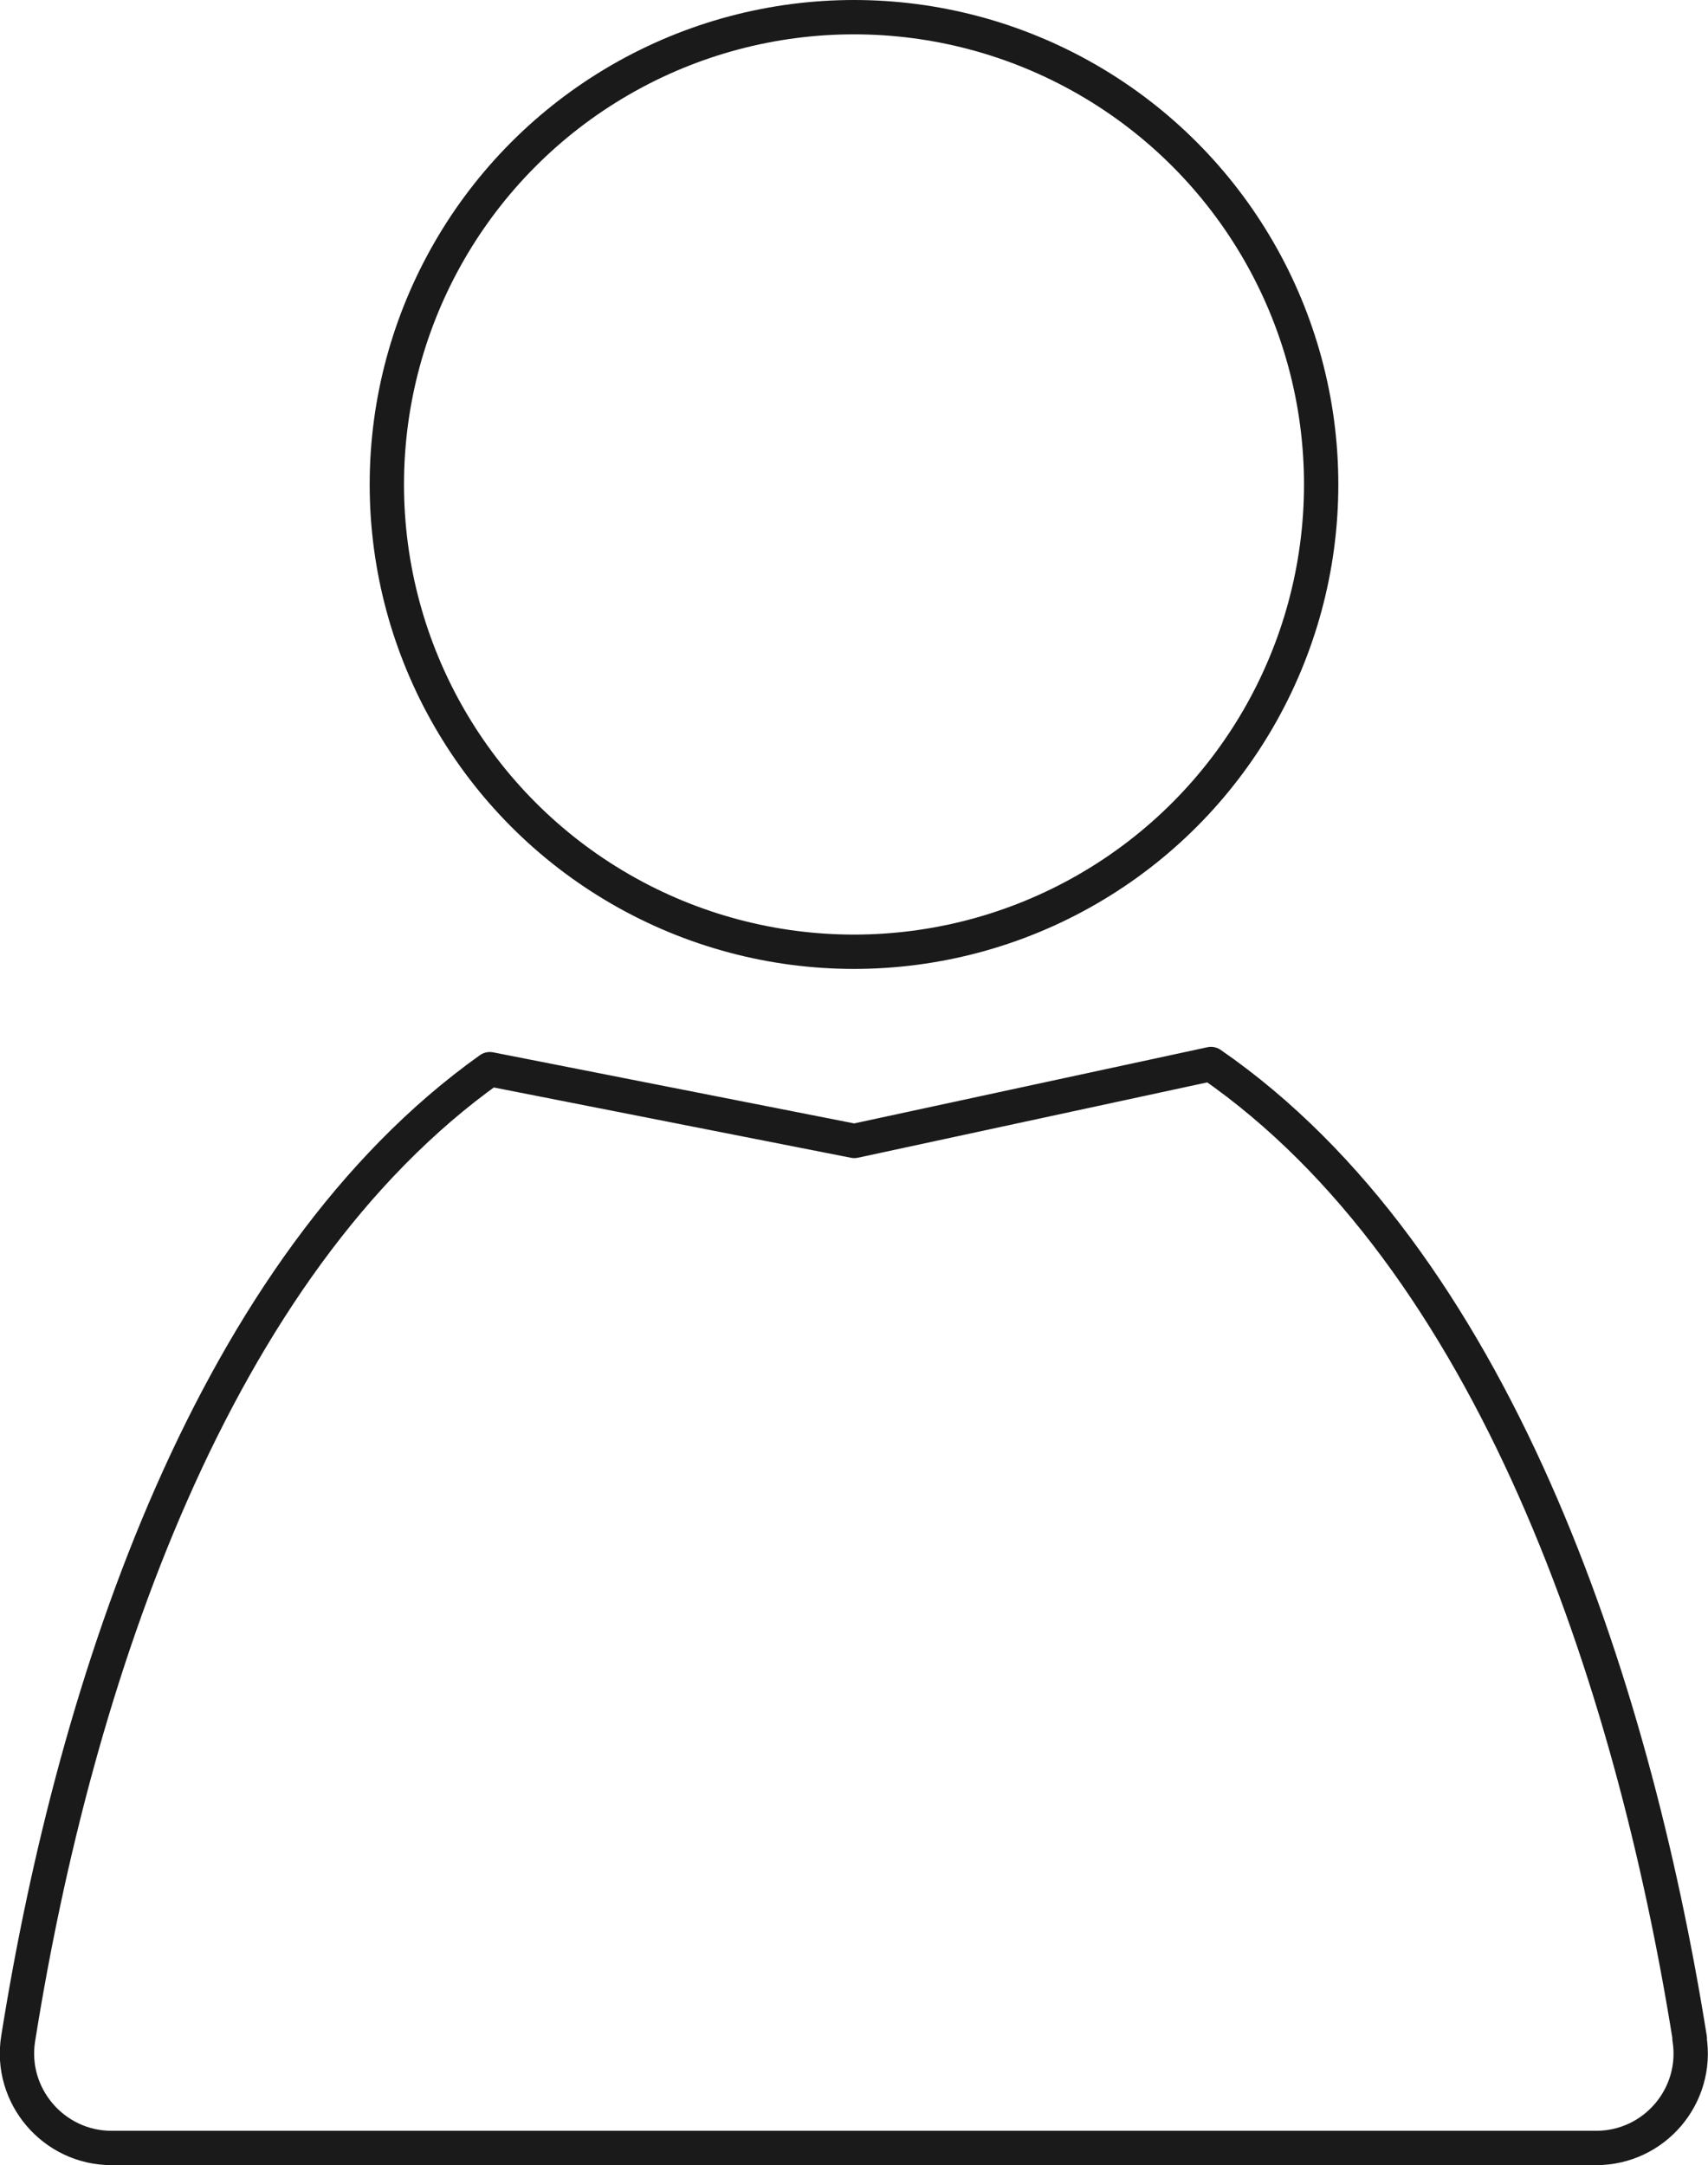
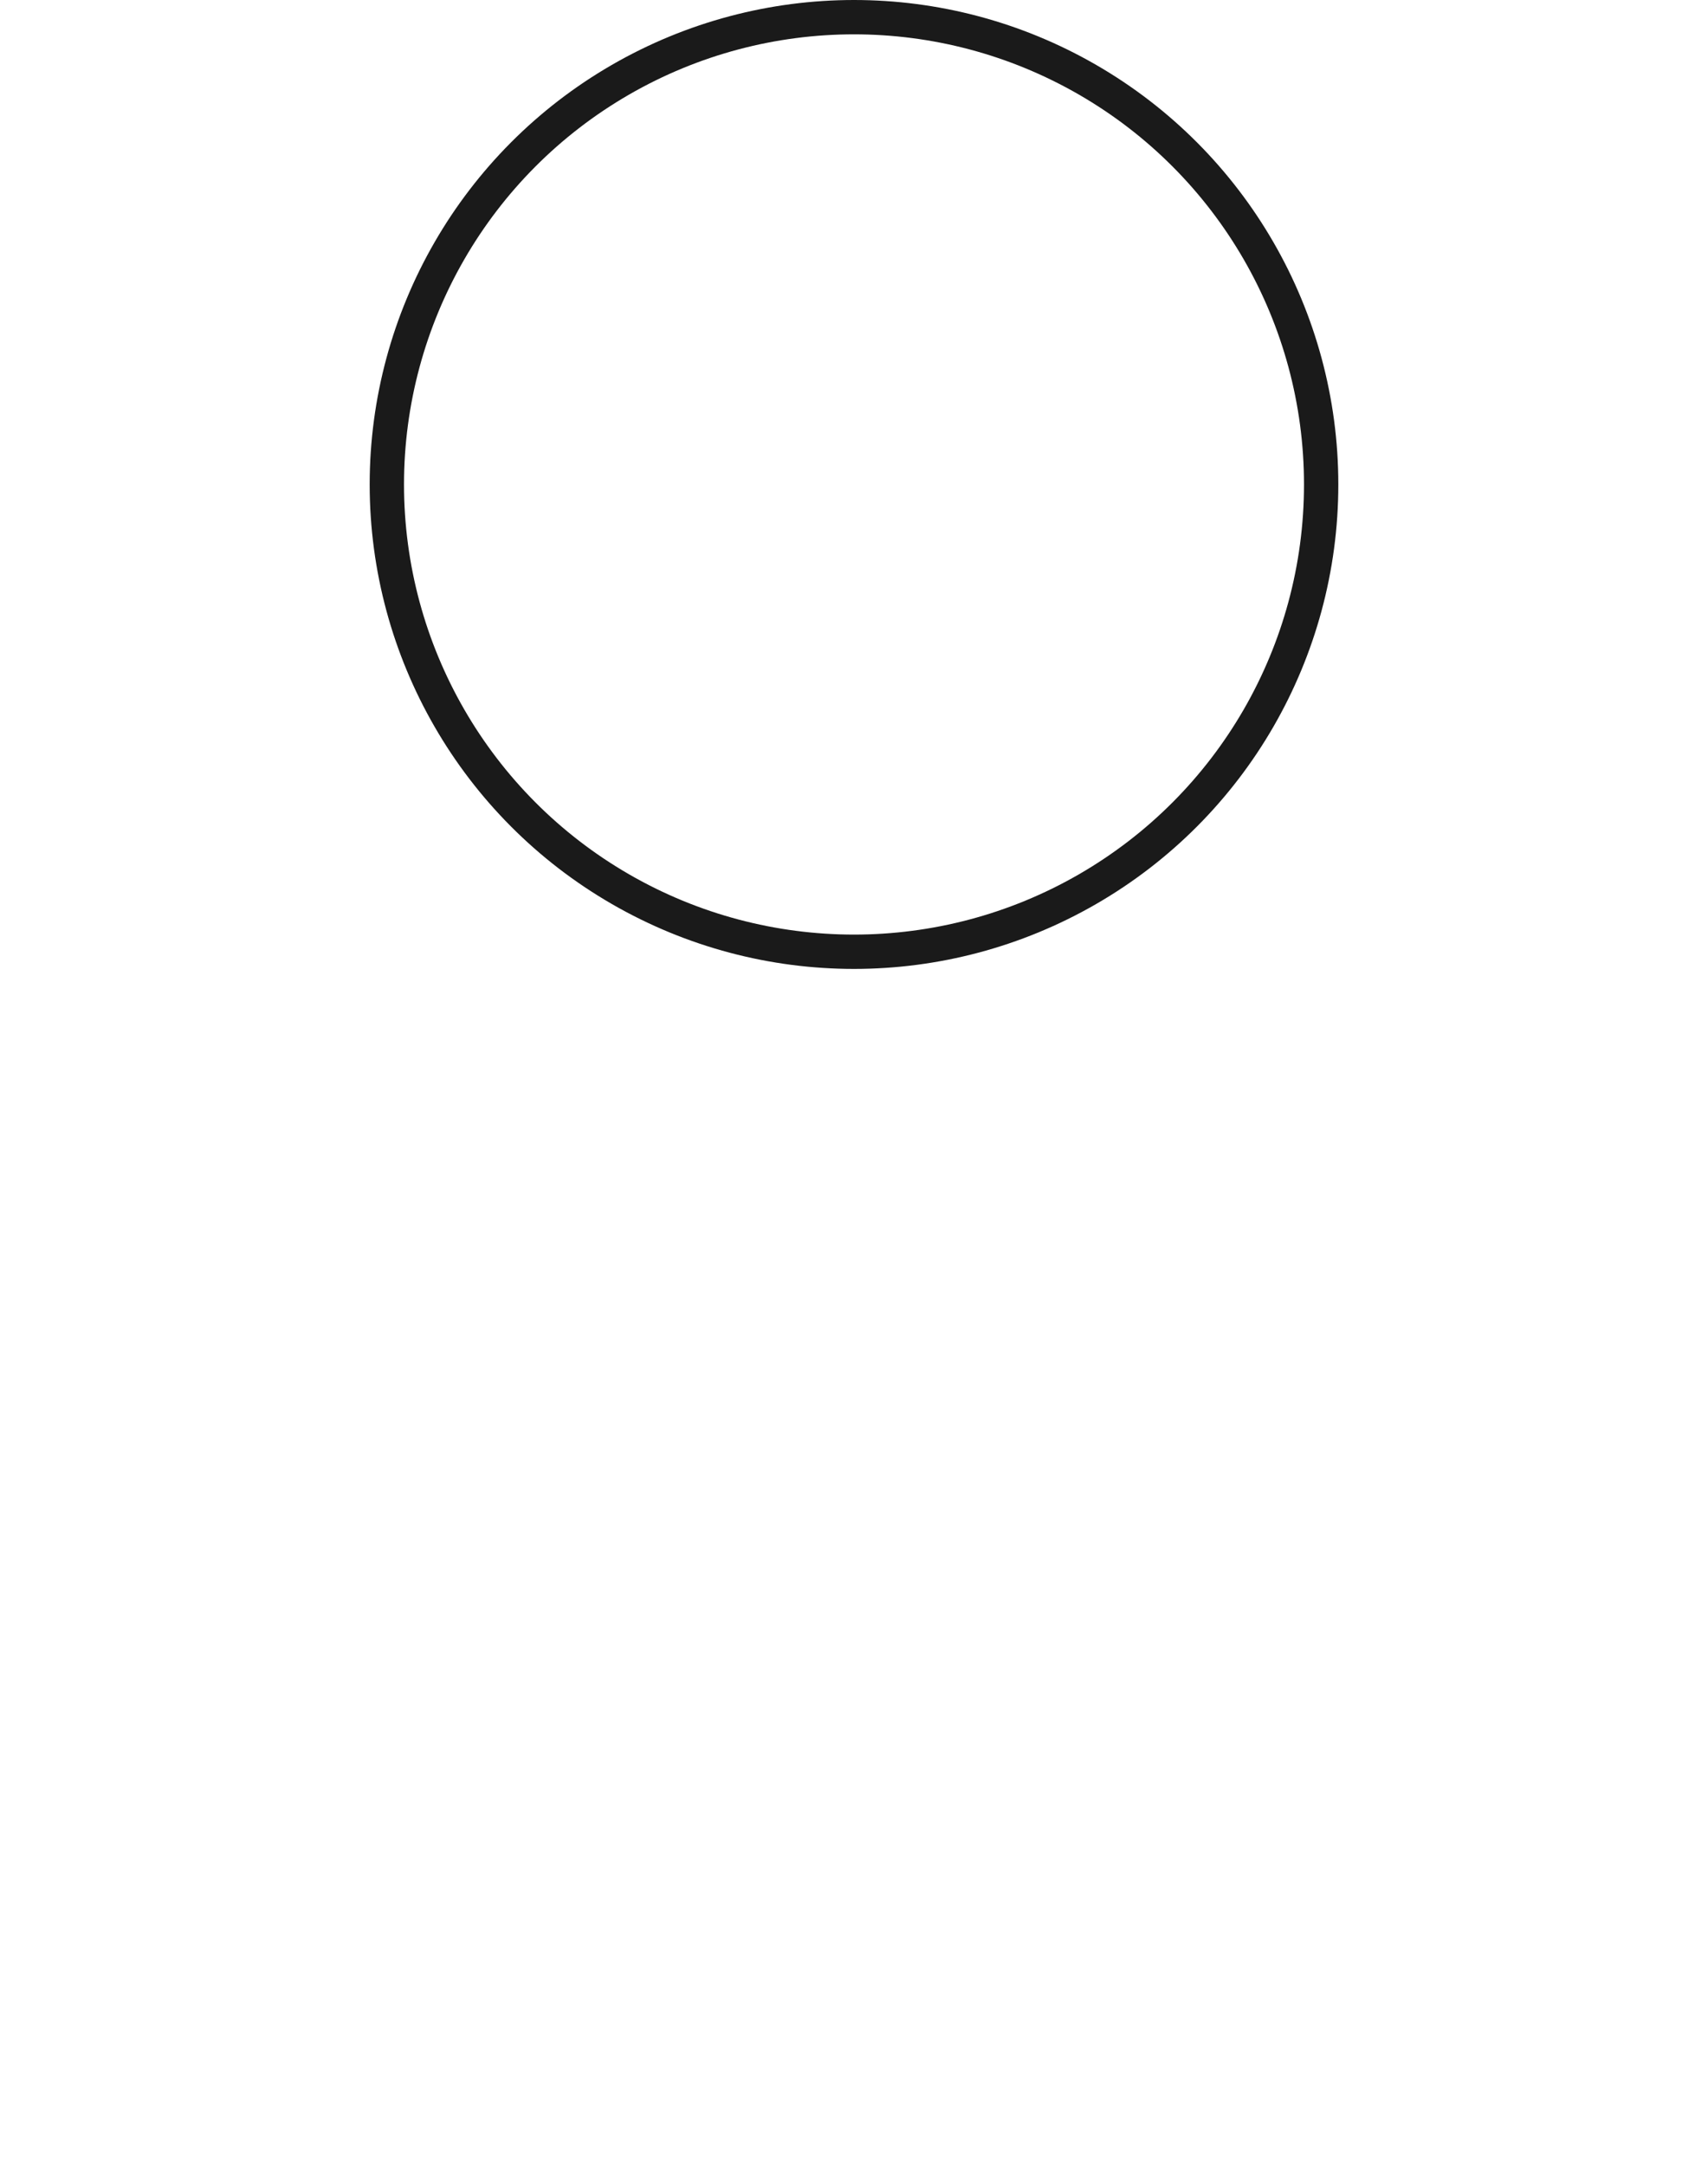
<svg xmlns="http://www.w3.org/2000/svg" id="_レイヤー_2" data-name="レイヤー 2" viewBox="0 0 49.76 63.06">
  <defs>
    <style>
      .cls-1 {
        fill: none;
        stroke: #1a1a1a;
        stroke-linecap: round;
        stroke-linejoin: round;
      }
    </style>
  </defs>
  <g id="design">
    <g>
-       <path class="cls-1" d="M49.23,59.37c-1.68-10.51-5.75-22.71-13.95-28.38l-10.39,2.24-10.62-2.09C6.21,36.88,2.19,48.95.53,59.37c-.27,1.67,1.03,3.19,2.72,3.19h43.25c1.7,0,2.99-1.52,2.72-3.19Z" />
      <circle class="cls-1" cx="24.88" cy="14.11" r="13.61" />
    </g>
  </g>
</svg>